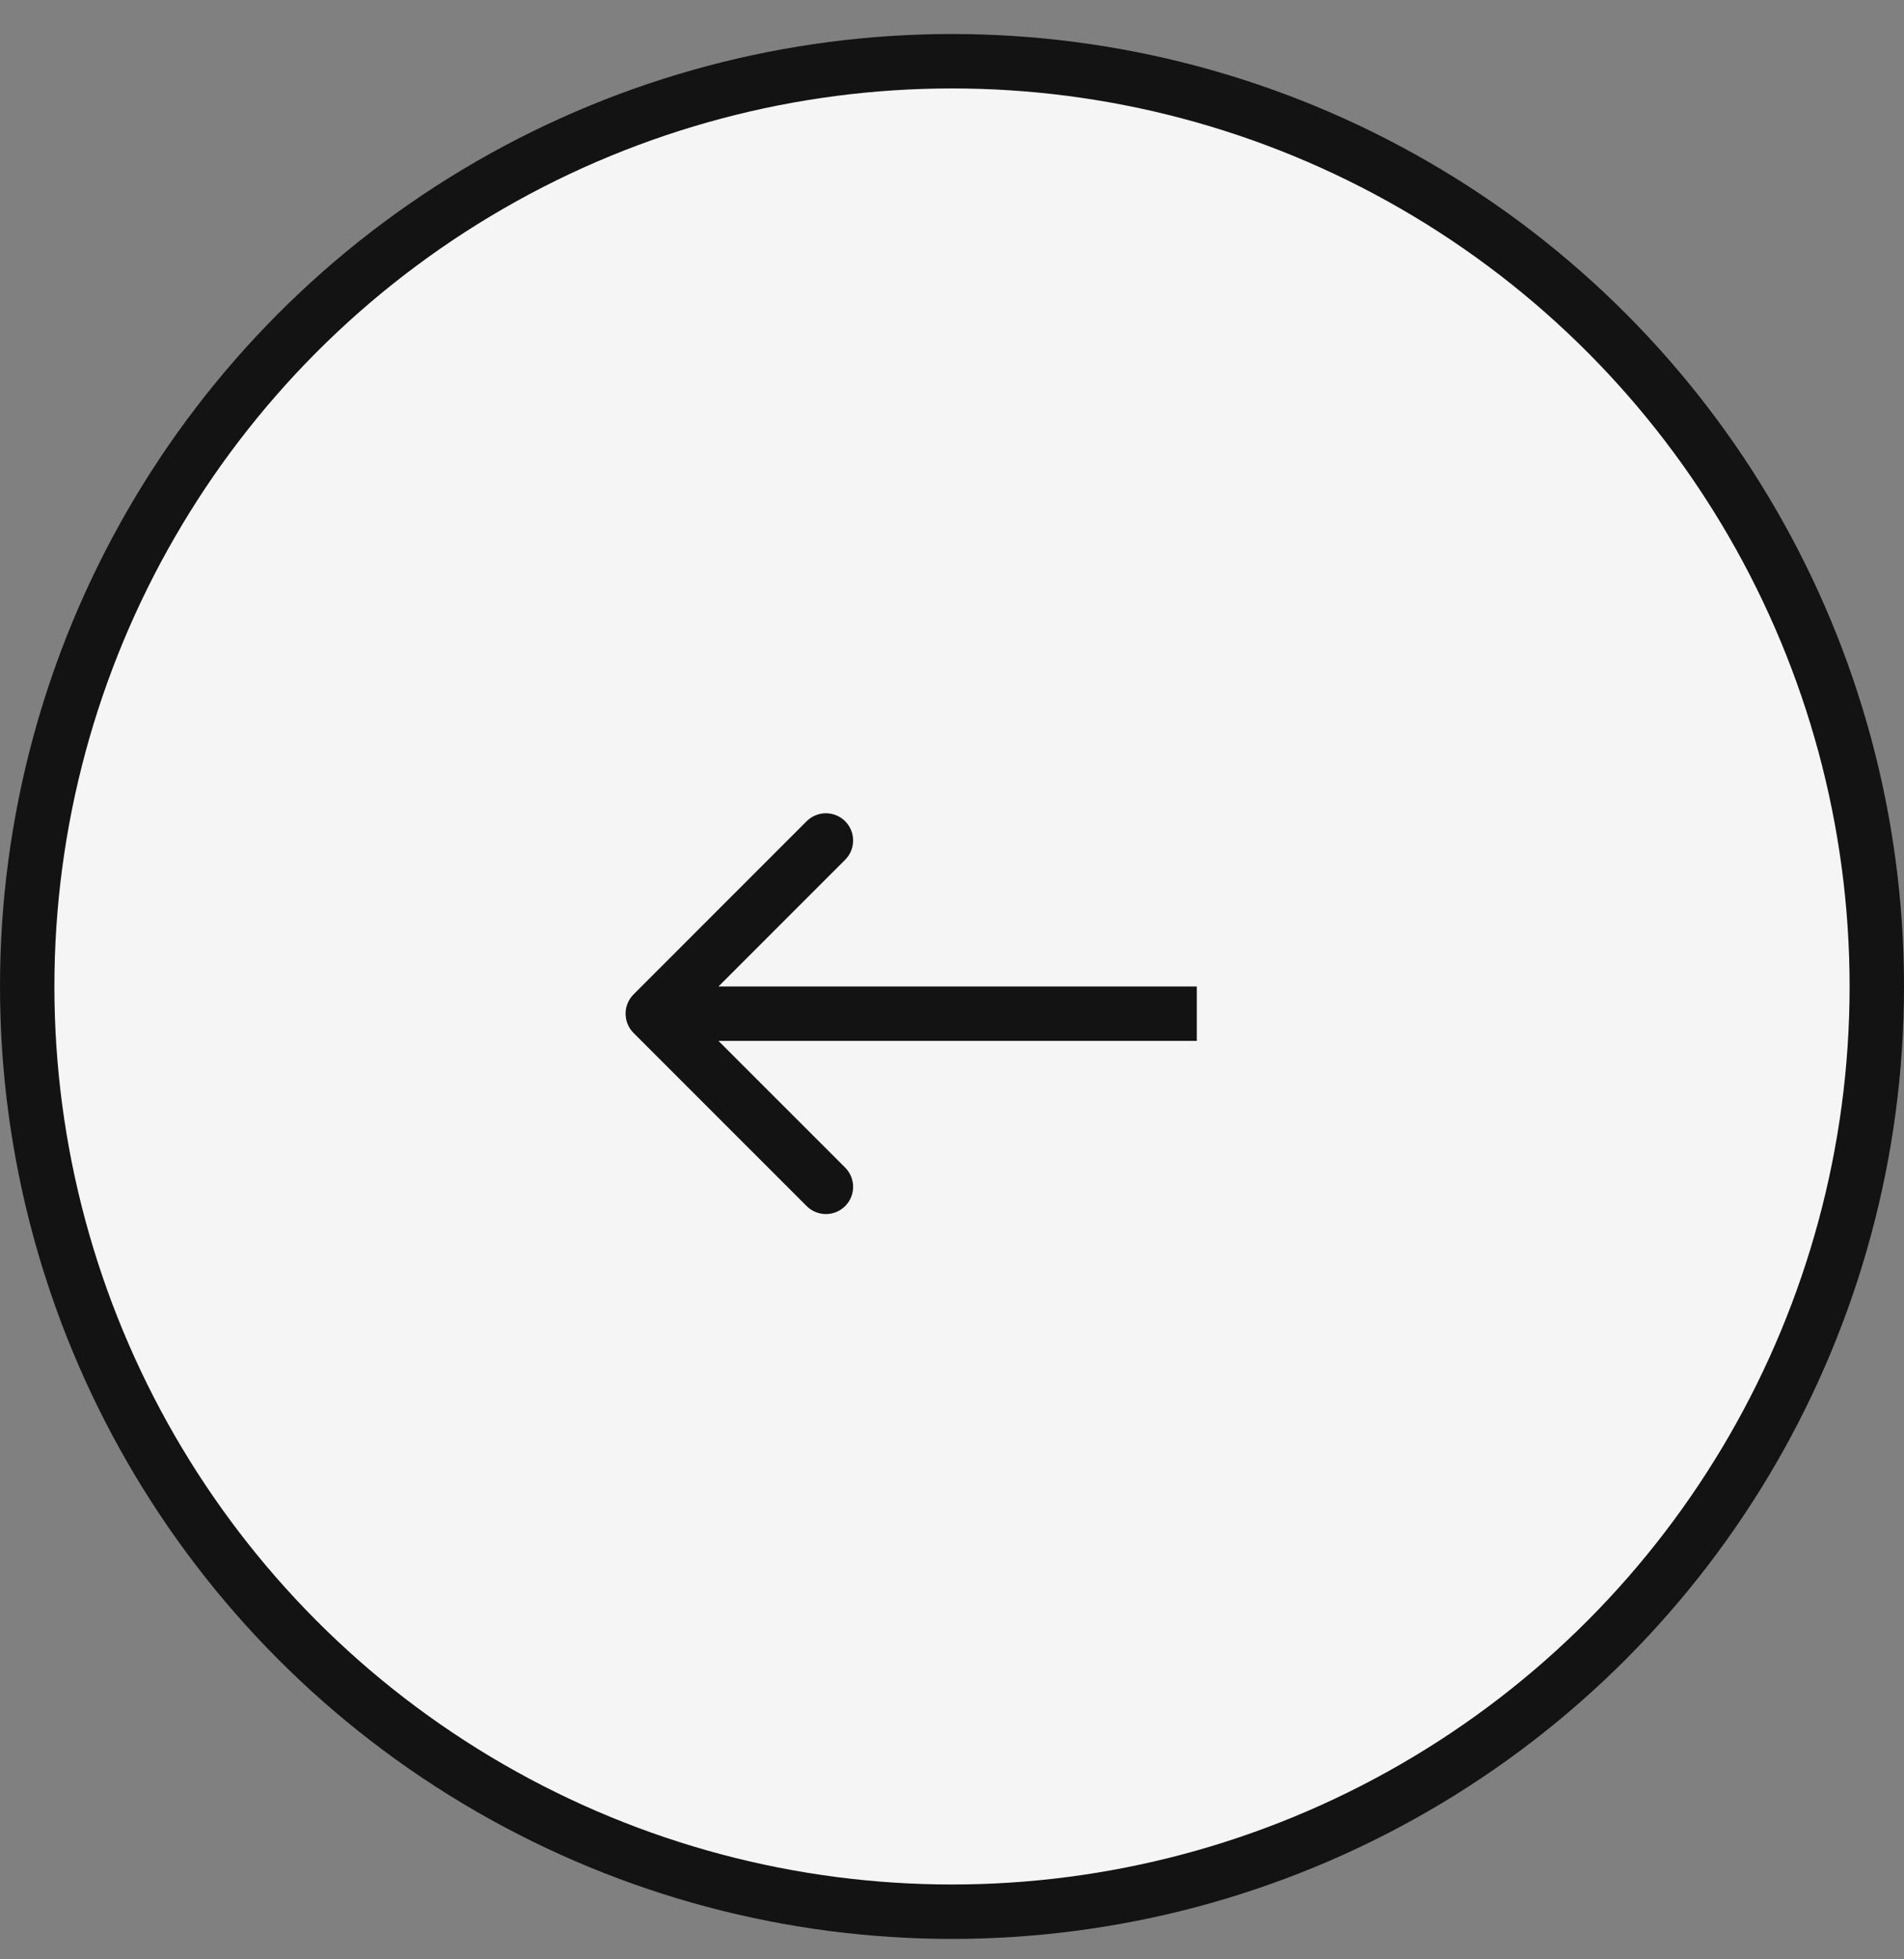
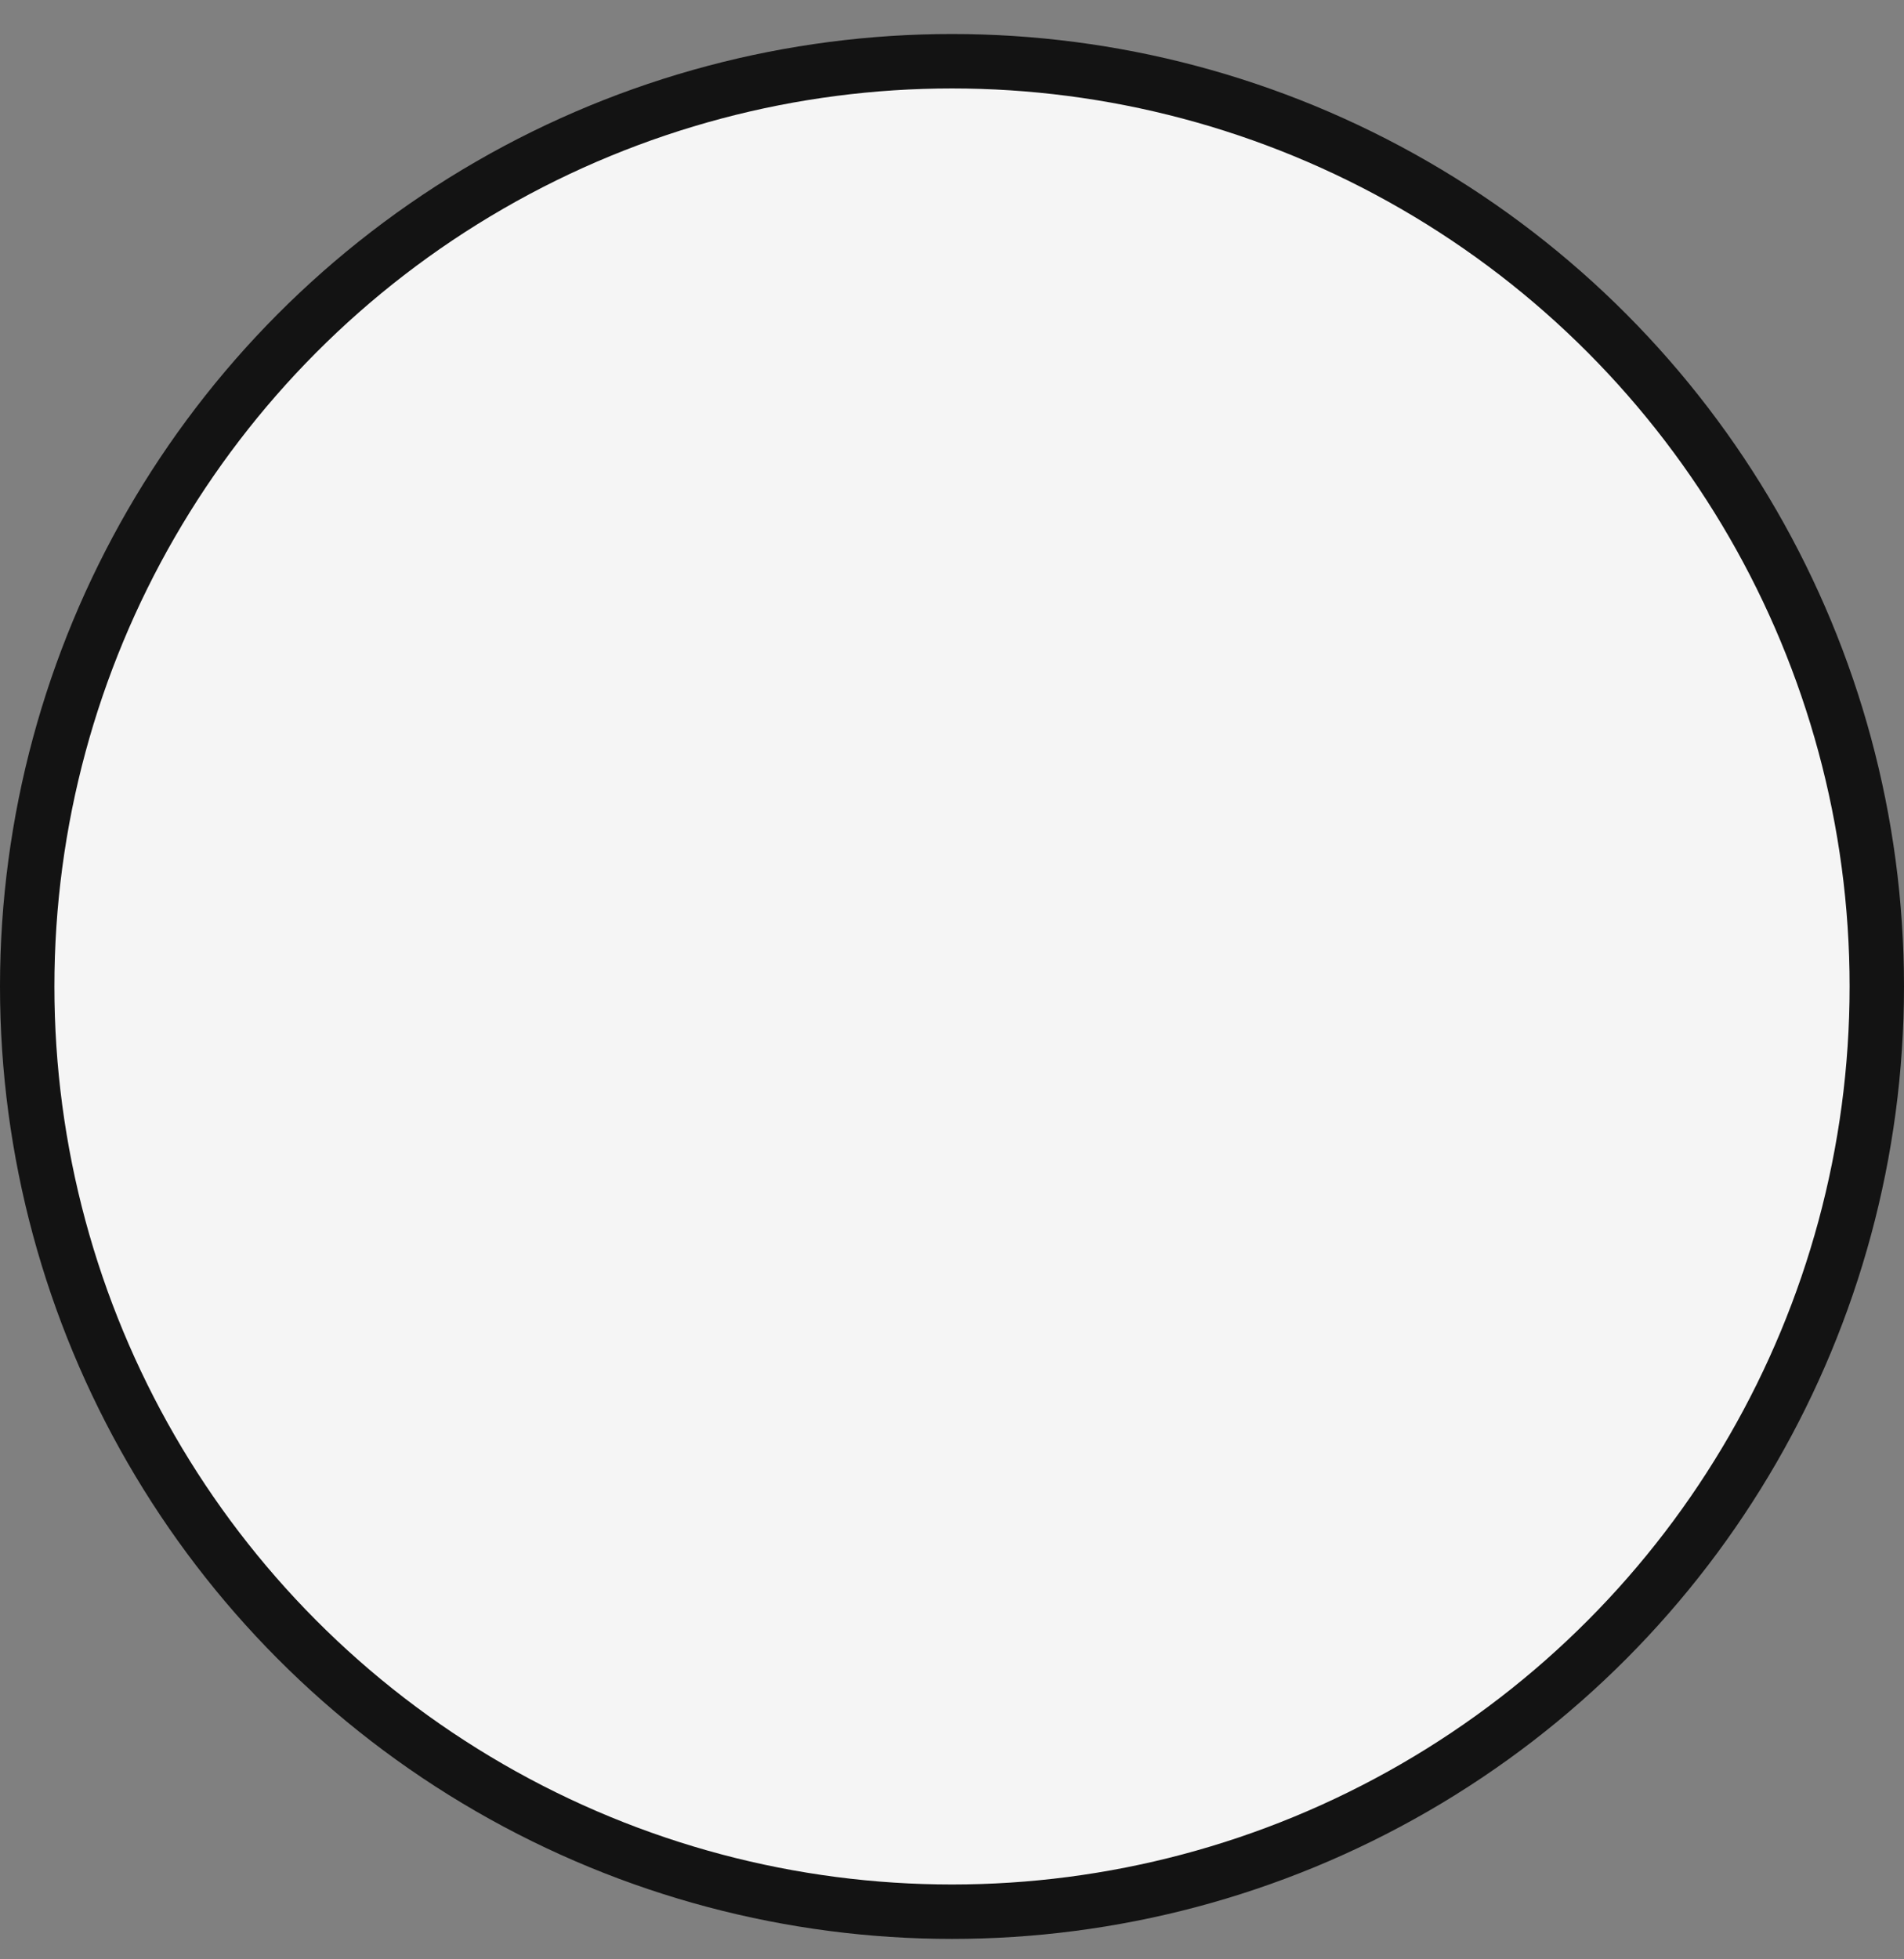
<svg xmlns="http://www.w3.org/2000/svg" width="35" height="36" viewBox="0 0 35 36" fill="none">
  <rect x="0" y="0" width="35" height="36" fill="#808080" stroke="none" />
  <circle cx="17.5" cy="18.125" r="17" fill="#F5F5F5" stroke="#131313" />
-   <path d="M11.646 18.271C11.451 18.467 11.451 18.783 11.646 18.979L14.828 22.16C15.024 22.356 15.34 22.356 15.536 22.16C15.731 21.965 15.731 21.649 15.536 21.453L12.707 18.625L15.536 15.797C15.731 15.601 15.731 15.285 15.536 15.089C15.34 14.894 15.024 14.894 14.828 15.089L11.646 18.271ZM22 18.125L12 18.125L12 19.125L22 19.125L22 18.125Z" fill="#131313" />
</svg>